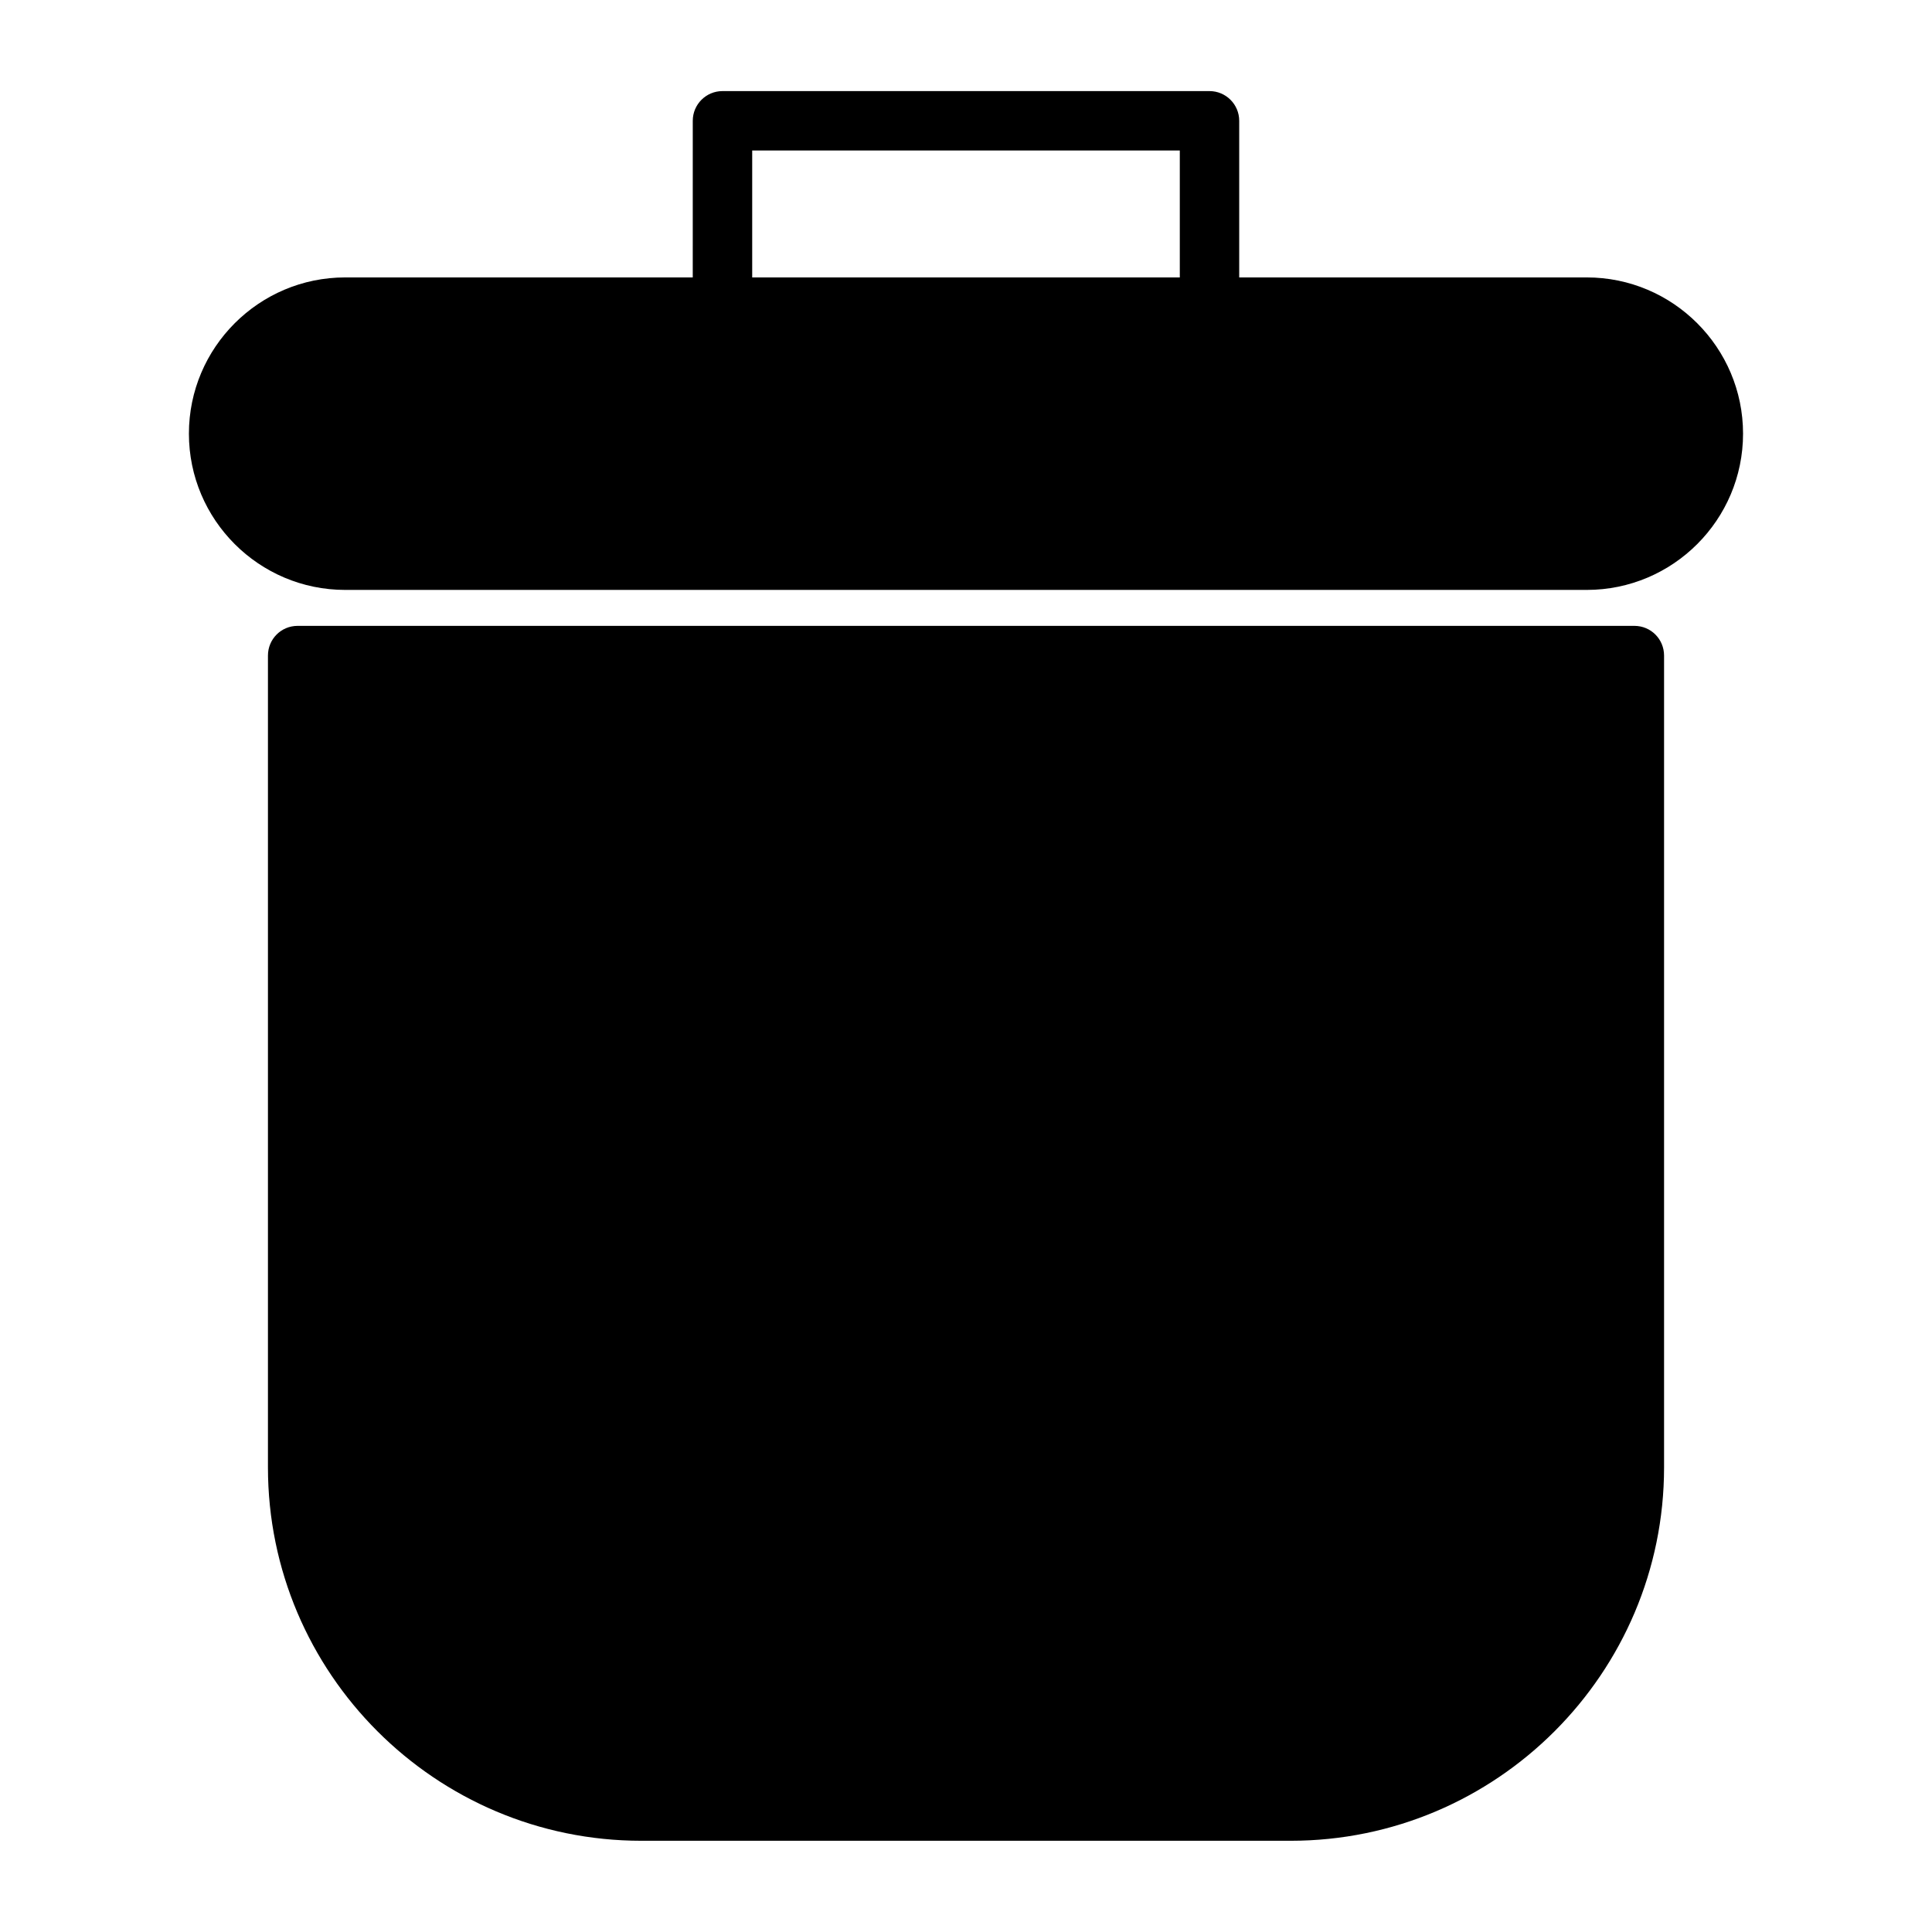
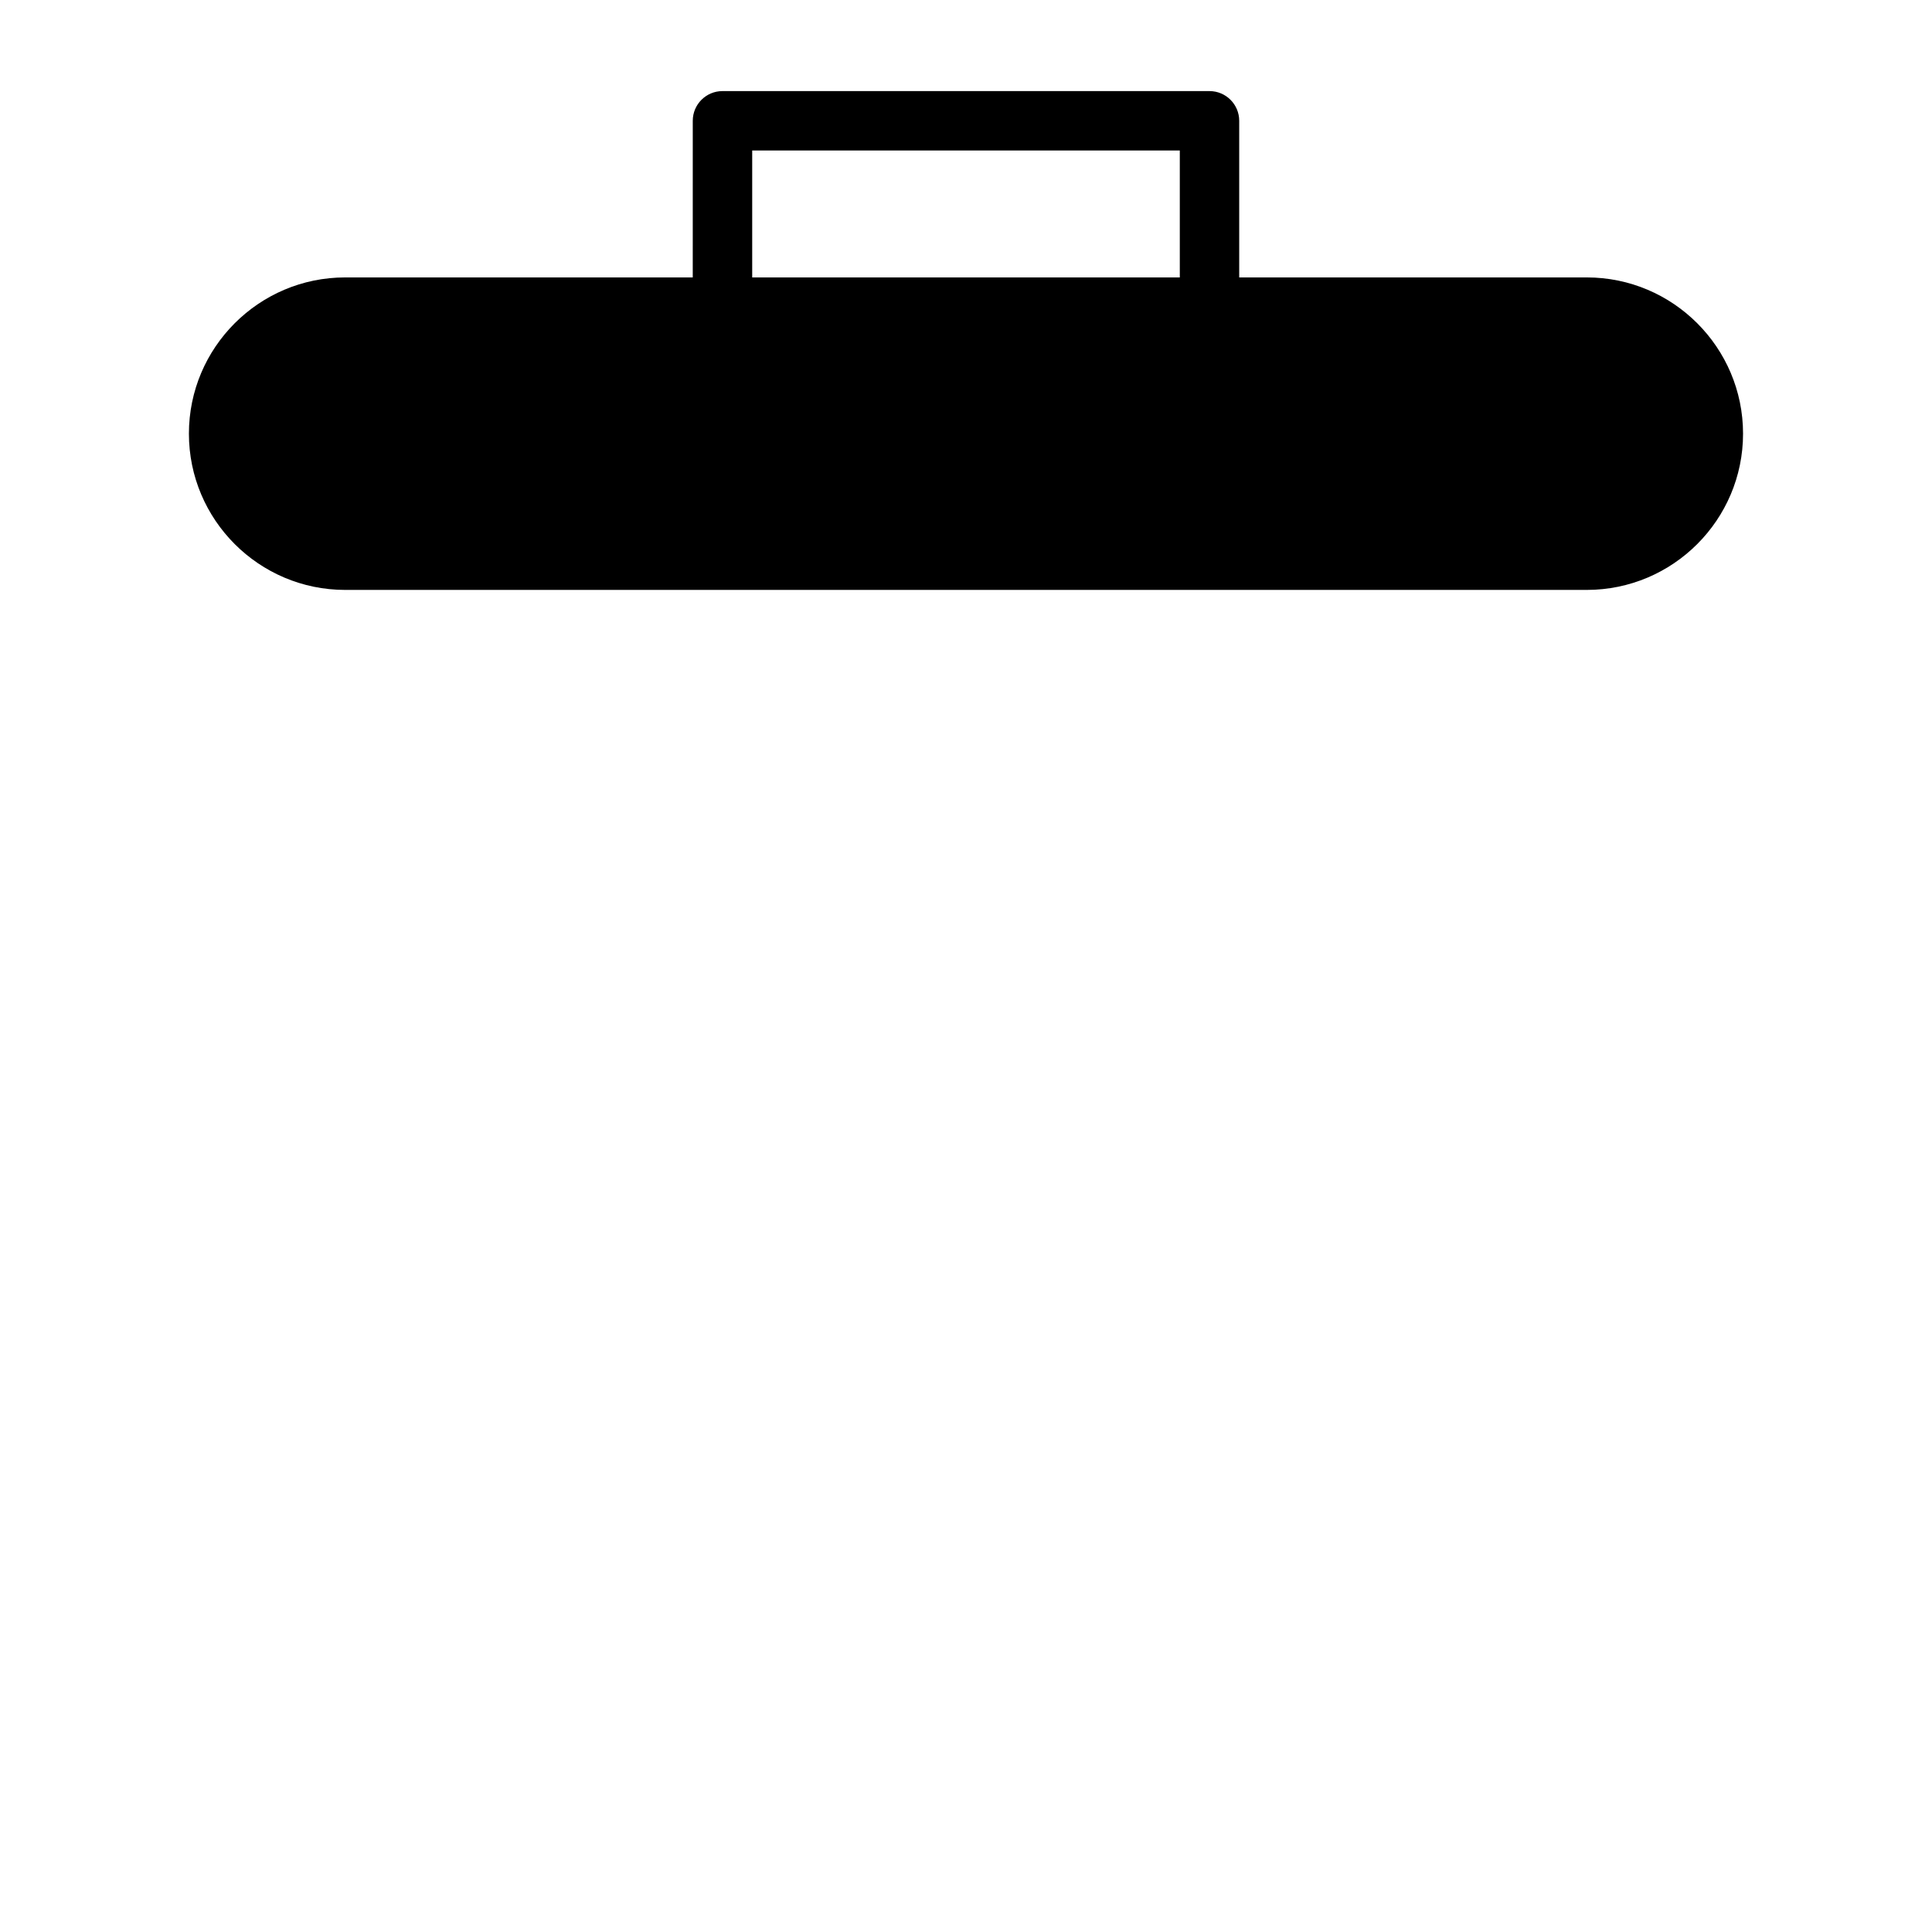
<svg xmlns="http://www.w3.org/2000/svg" fill="#000000" width="800px" height="800px" version="1.1" viewBox="144 144 512 512">
  <g>
    <path d="m564.52 217.52h-92.117v-41.508c0-4.344-3.527-7.871-7.871-7.871h-129.07c-4.344 0-7.871 3.527-7.871 7.871l-0.004 41.508h-92.117c-22.828 0-41.406 18.578-41.406 41.406 0 22.828 18.578 41.406 41.406 41.406h329.05c22.828 0 41.406-18.578 41.406-41.406 0-22.828-18.578-41.406-41.406-41.406zm-107.86 0h-113.32v-33.637h113.32z" />
-     <path d="m577.12 309.86h-354.24c-4.41 0-7.871 3.543-7.871 7.871v215.14c0 54.555 44.398 98.953 98.953 98.953h172.08c54.555 0 98.953-44.398 98.953-98.953v-215.14c0-4.328-3.465-7.871-7.875-7.871z" />
  </g>
</svg>